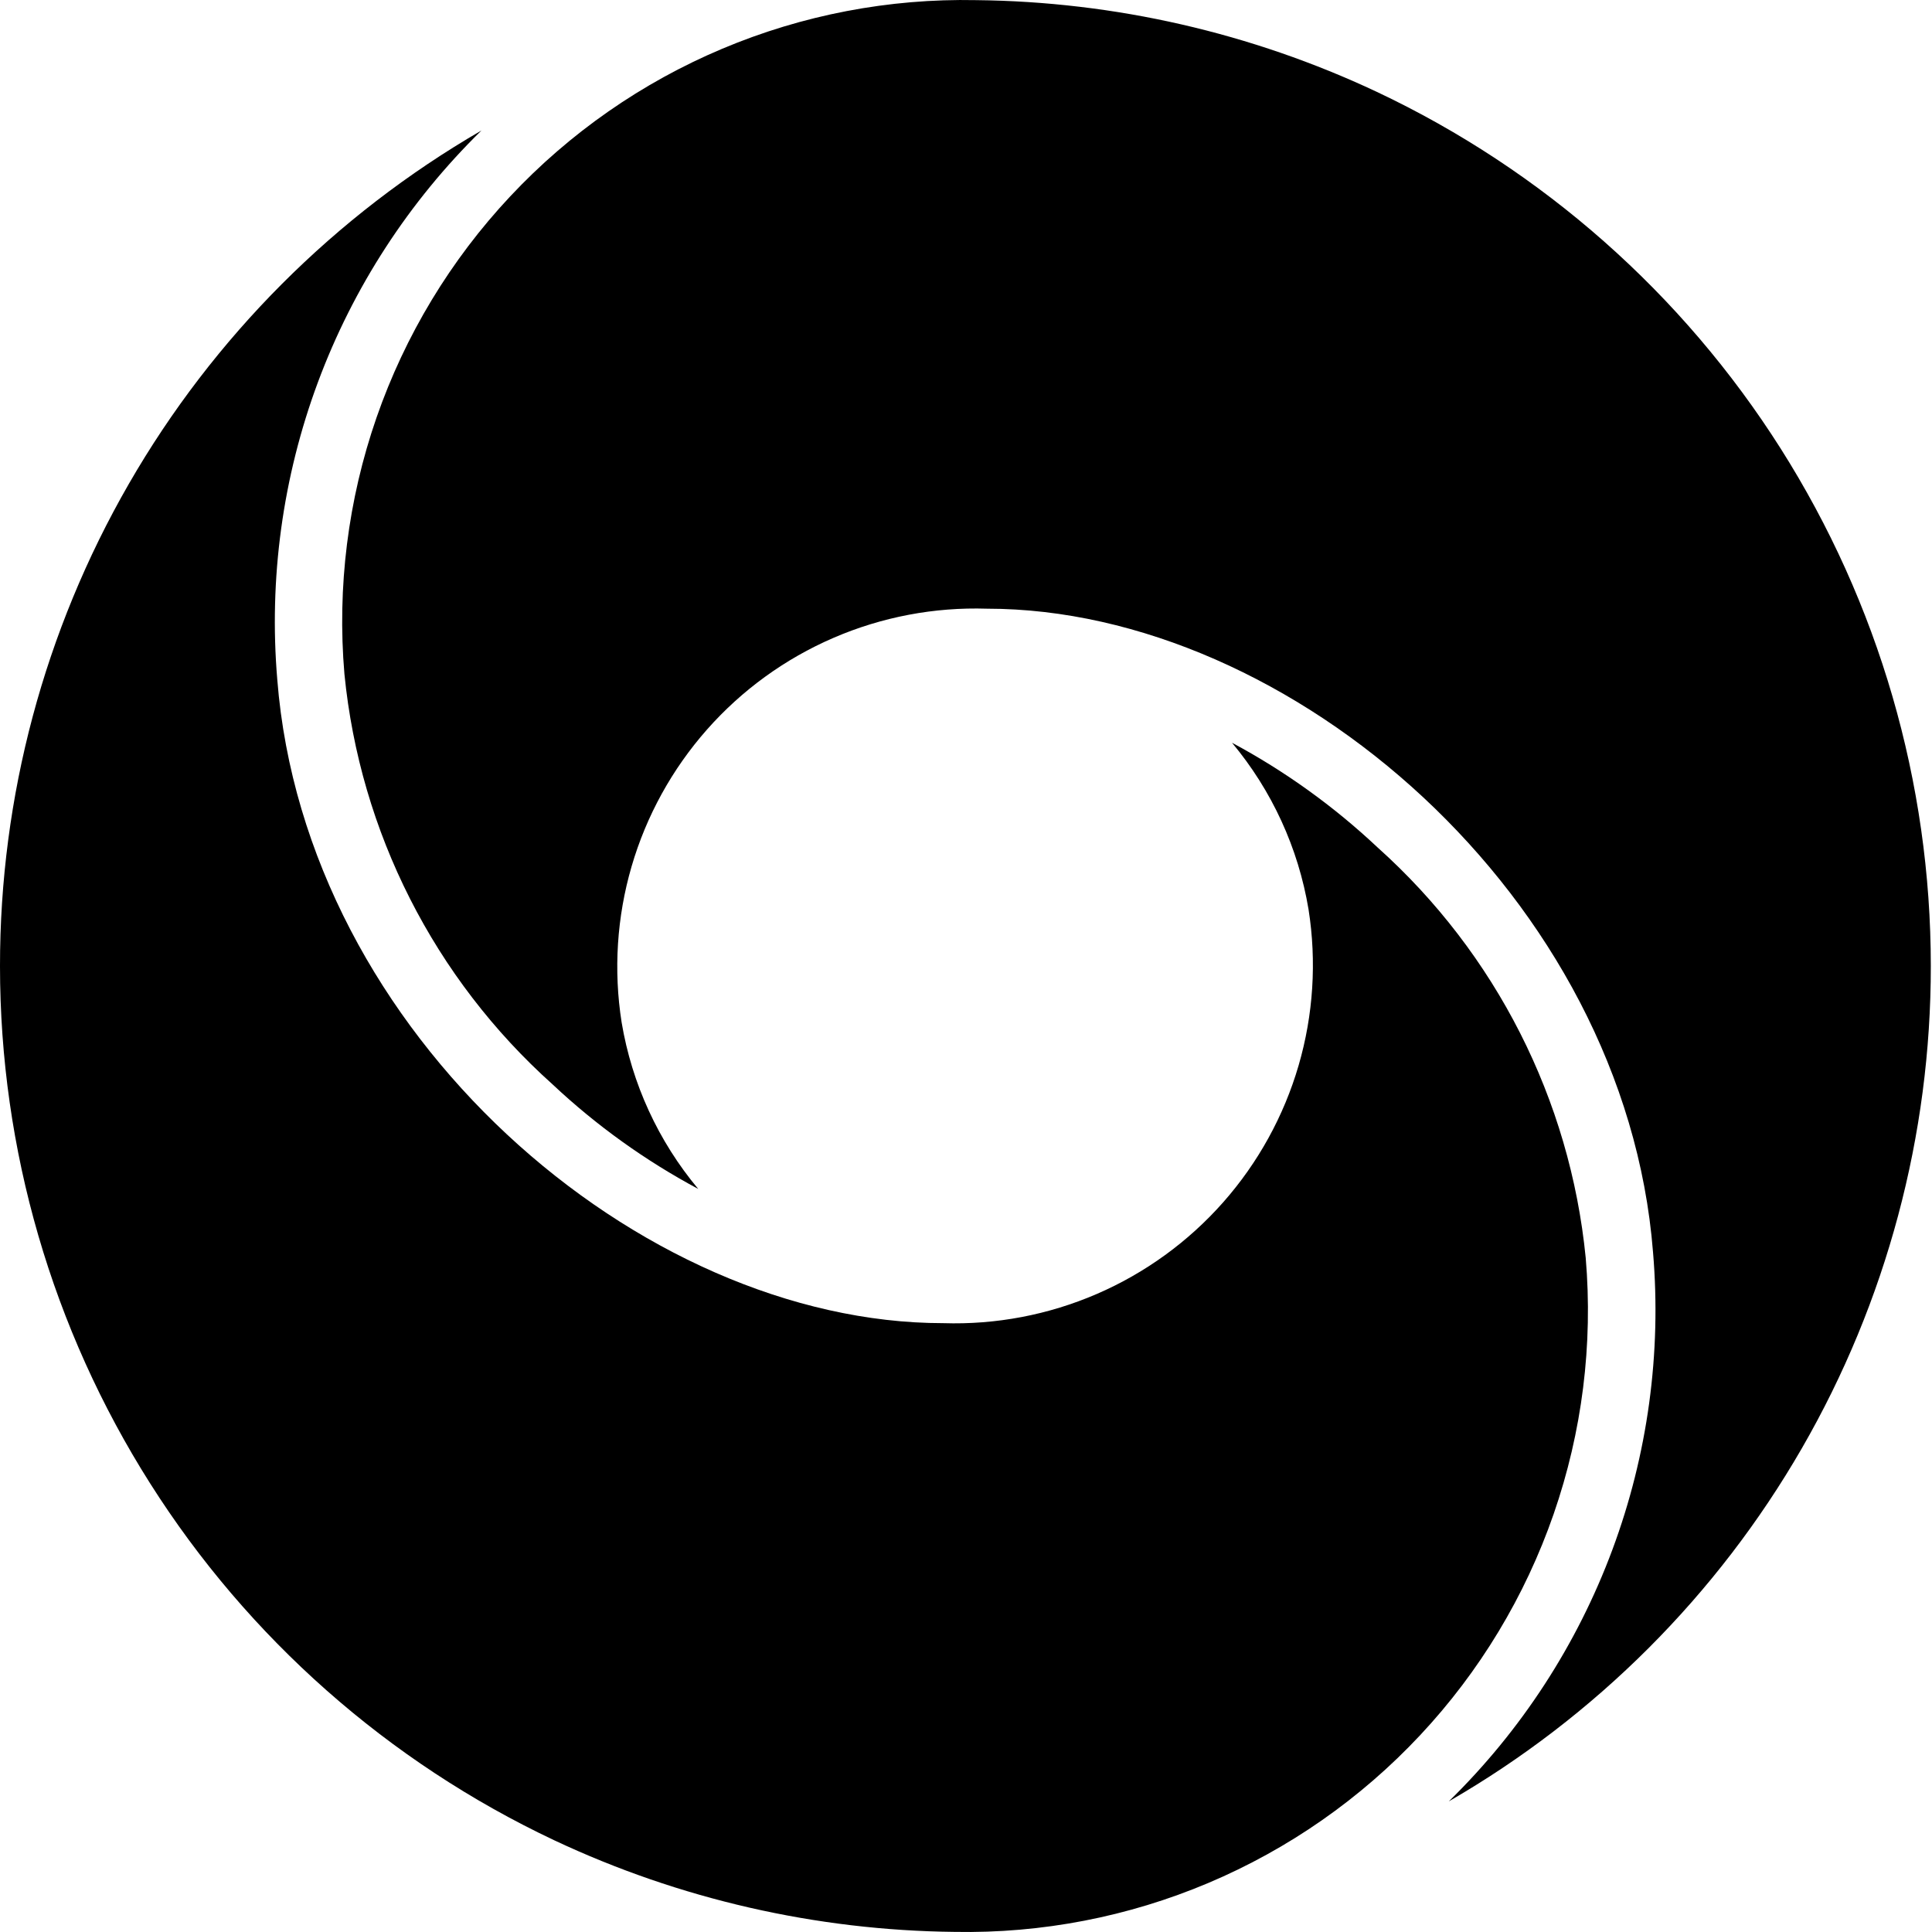
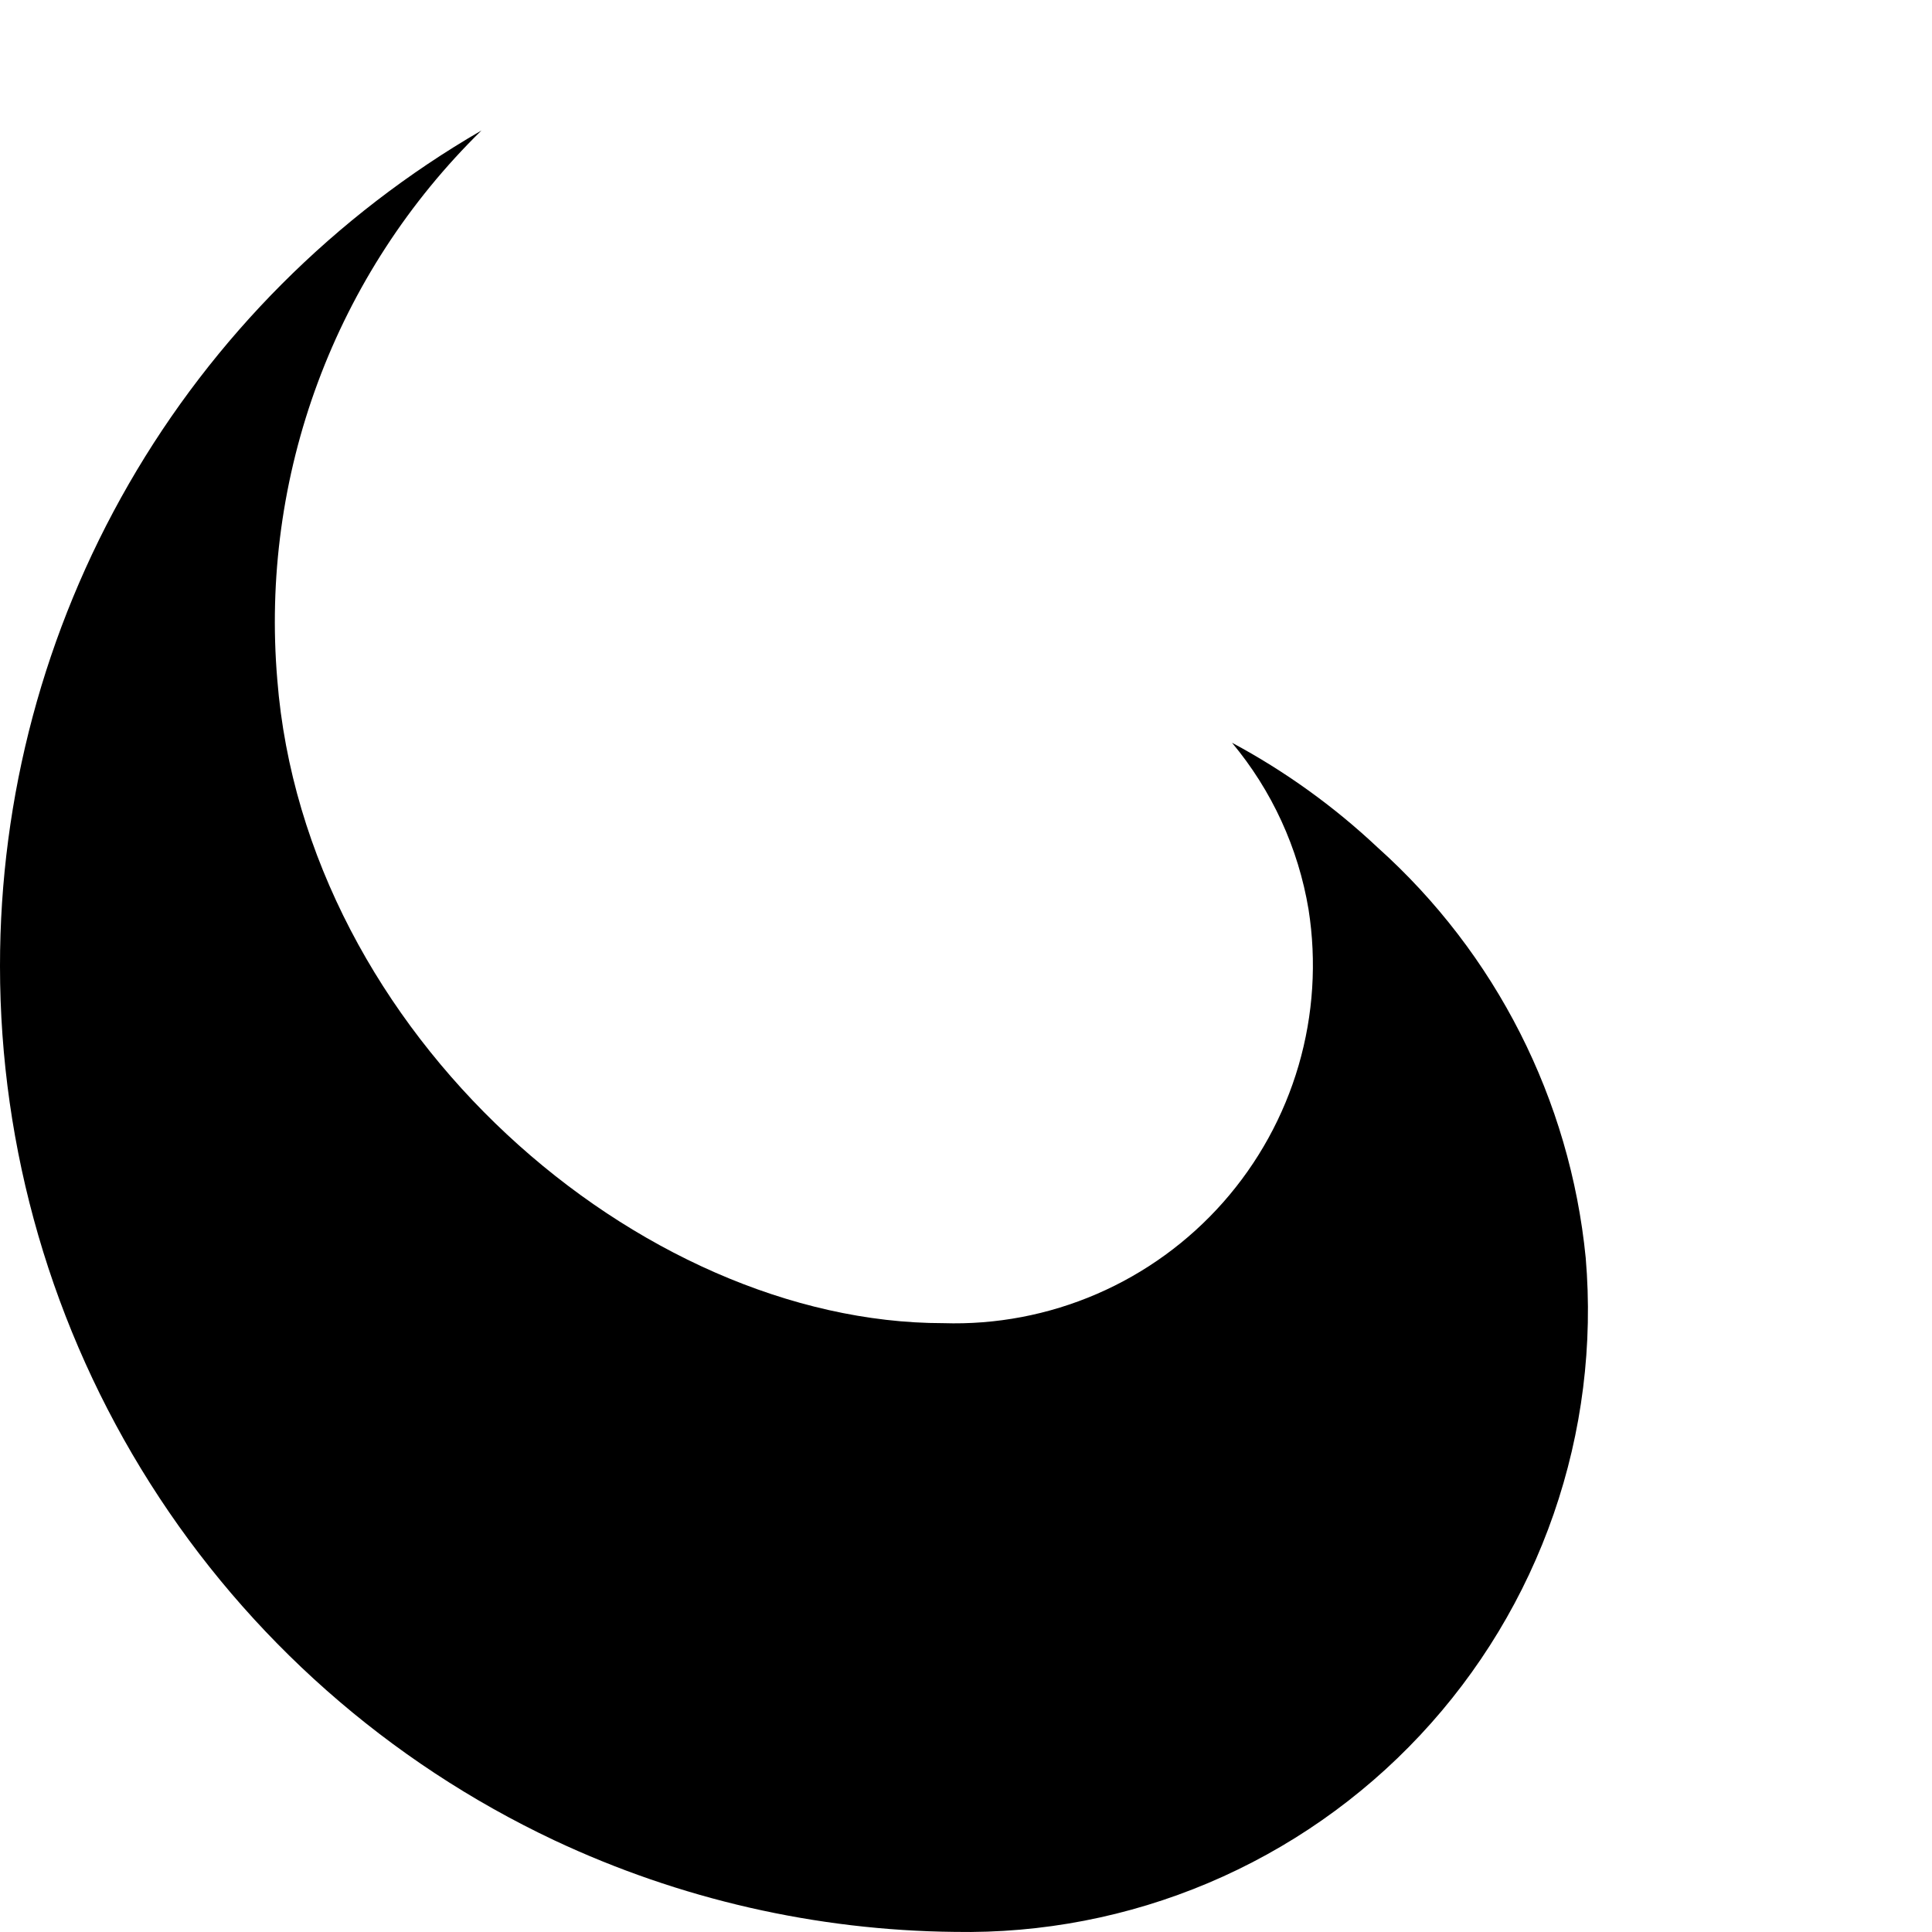
<svg xmlns="http://www.w3.org/2000/svg" width="88" height="88" viewBox="0 0 88 88" fill="none">
-   <path d="M62.712 4.184C56.998 1.496 50.772 0.071 44.458 0.006C40.492 -0.074 36.553 0.68 32.898 2.22C29.242 3.76 25.951 6.052 23.238 8.946C20.525 11.841 18.451 15.273 17.15 19.02C15.85 22.768 15.351 26.747 15.688 30.7C16.399 37.899 19.783 44.569 25.172 49.395C27.164 51.266 29.393 52.865 31.803 54.154C29.985 51.98 28.781 49.361 28.314 46.567C27.941 44.195 28.096 41.77 28.768 39.464C29.44 37.159 30.613 35.031 32.202 33.231C33.792 31.431 35.759 30.005 37.964 29.053C40.168 28.101 42.556 27.648 44.956 27.725C58.782 27.725 74.018 40.879 75.293 57.035C75.683 61.633 75.051 66.26 73.443 70.584C71.835 74.909 69.29 78.825 65.991 82.05C72.672 78.195 78.219 72.647 82.073 65.966C85.927 59.285 87.953 51.707 87.946 43.993C87.945 35.649 85.572 27.476 81.105 20.428C76.637 13.38 70.258 7.746 62.712 4.184Z" fill="black" />
  <path d="M72.227 57.292C71.516 50.093 68.132 43.422 62.743 38.596C60.753 36.724 58.524 35.122 56.116 33.831C57.934 36.007 59.138 38.629 59.603 41.427C59.976 43.798 59.821 46.223 59.15 48.528C58.478 50.833 57.305 52.961 55.716 54.761C54.127 56.56 52.161 57.987 49.957 58.939C47.753 59.891 45.366 60.345 42.966 60.268C29.14 60.268 13.905 47.115 12.63 30.958C12.241 26.361 12.873 21.735 14.481 17.41C16.089 13.086 18.633 9.17 21.931 5.943C15.258 9.807 9.718 15.358 5.869 22.039C2.02 28.72 -0.005 36.297 7.67382e-06 44.007C0.001 52.352 2.374 60.525 6.842 67.573C11.309 74.621 17.688 80.254 25.234 83.817C30.948 86.505 37.174 87.93 43.488 87.995C47.452 88.069 51.387 87.31 55.039 85.766C58.69 84.223 61.977 81.93 64.686 79.035C67.396 76.141 69.467 72.71 70.766 68.964C72.065 65.219 72.563 61.242 72.227 57.292Z" fill="black" />
</svg>